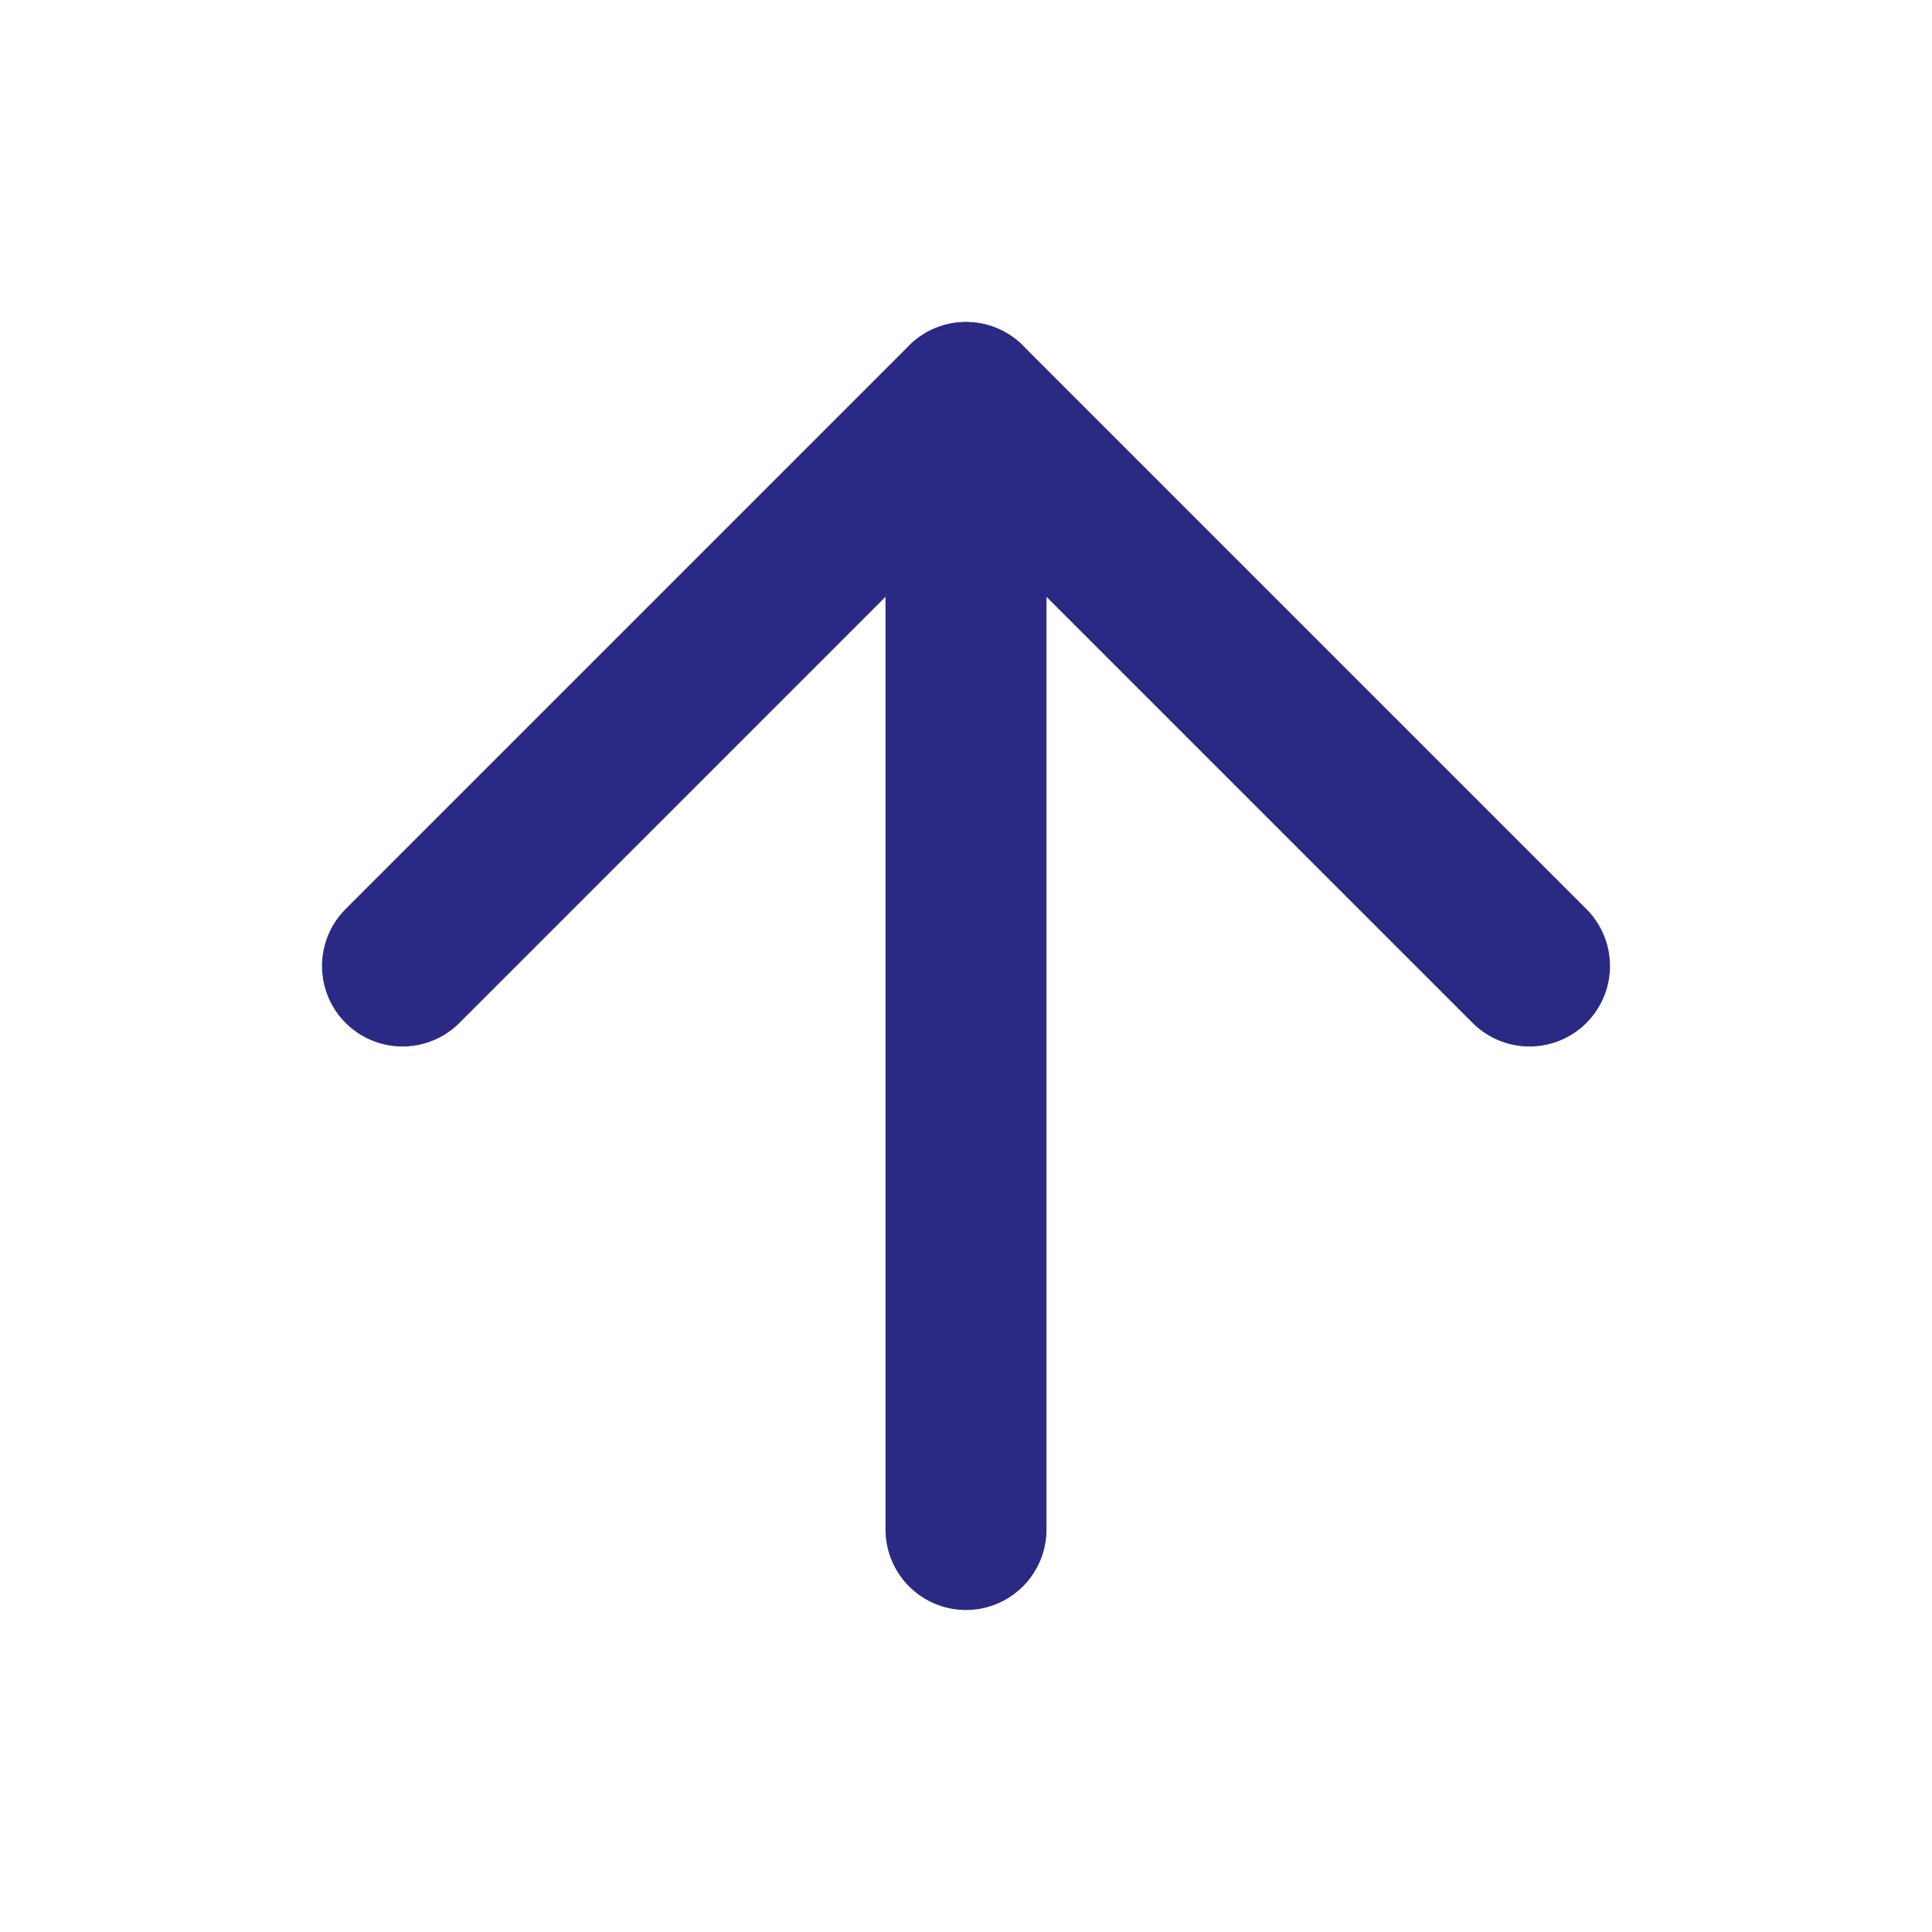
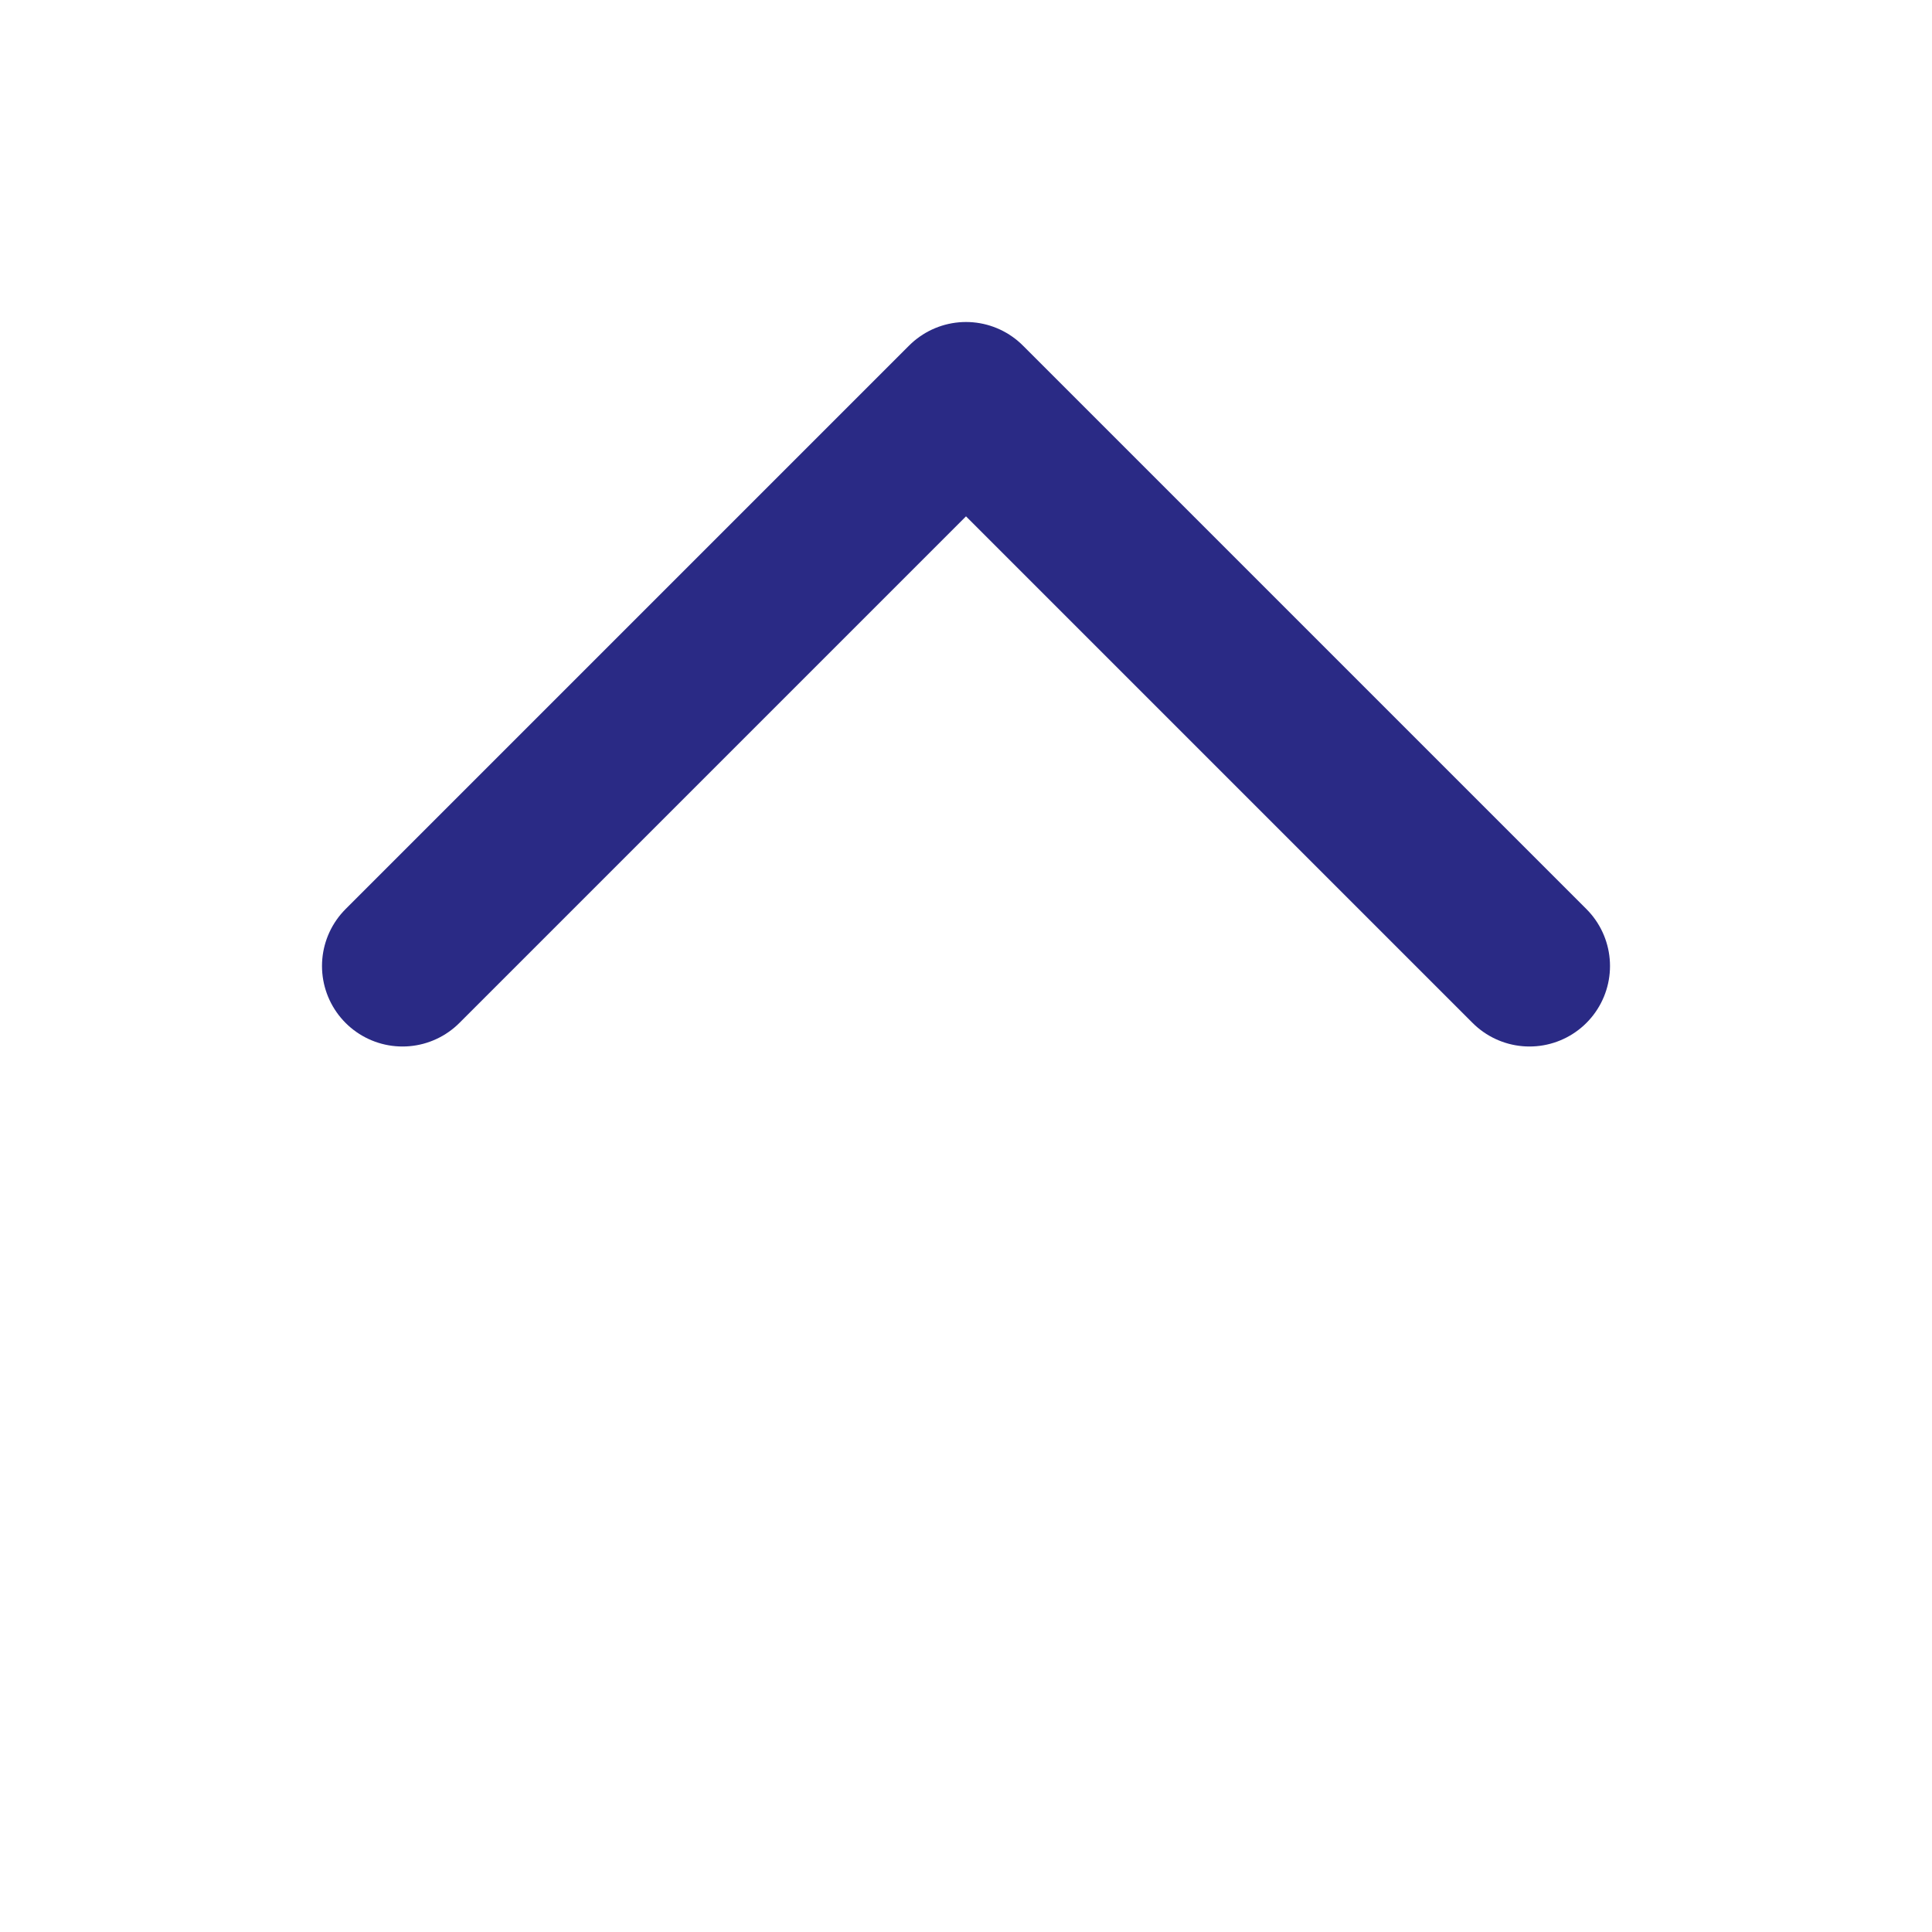
<svg xmlns="http://www.w3.org/2000/svg" width="24" height="24" viewBox="0 0 24 24" fill="none" stroke="#2A2A85" stroke-width="2" stroke-linecap="round" stroke-linejoin="round" class="feather feather-arrow-up">
-   <line x1="12" y1="19" x2="12" y2="5" />
  <polyline points="5 12 12 5 19 12" />
</svg>